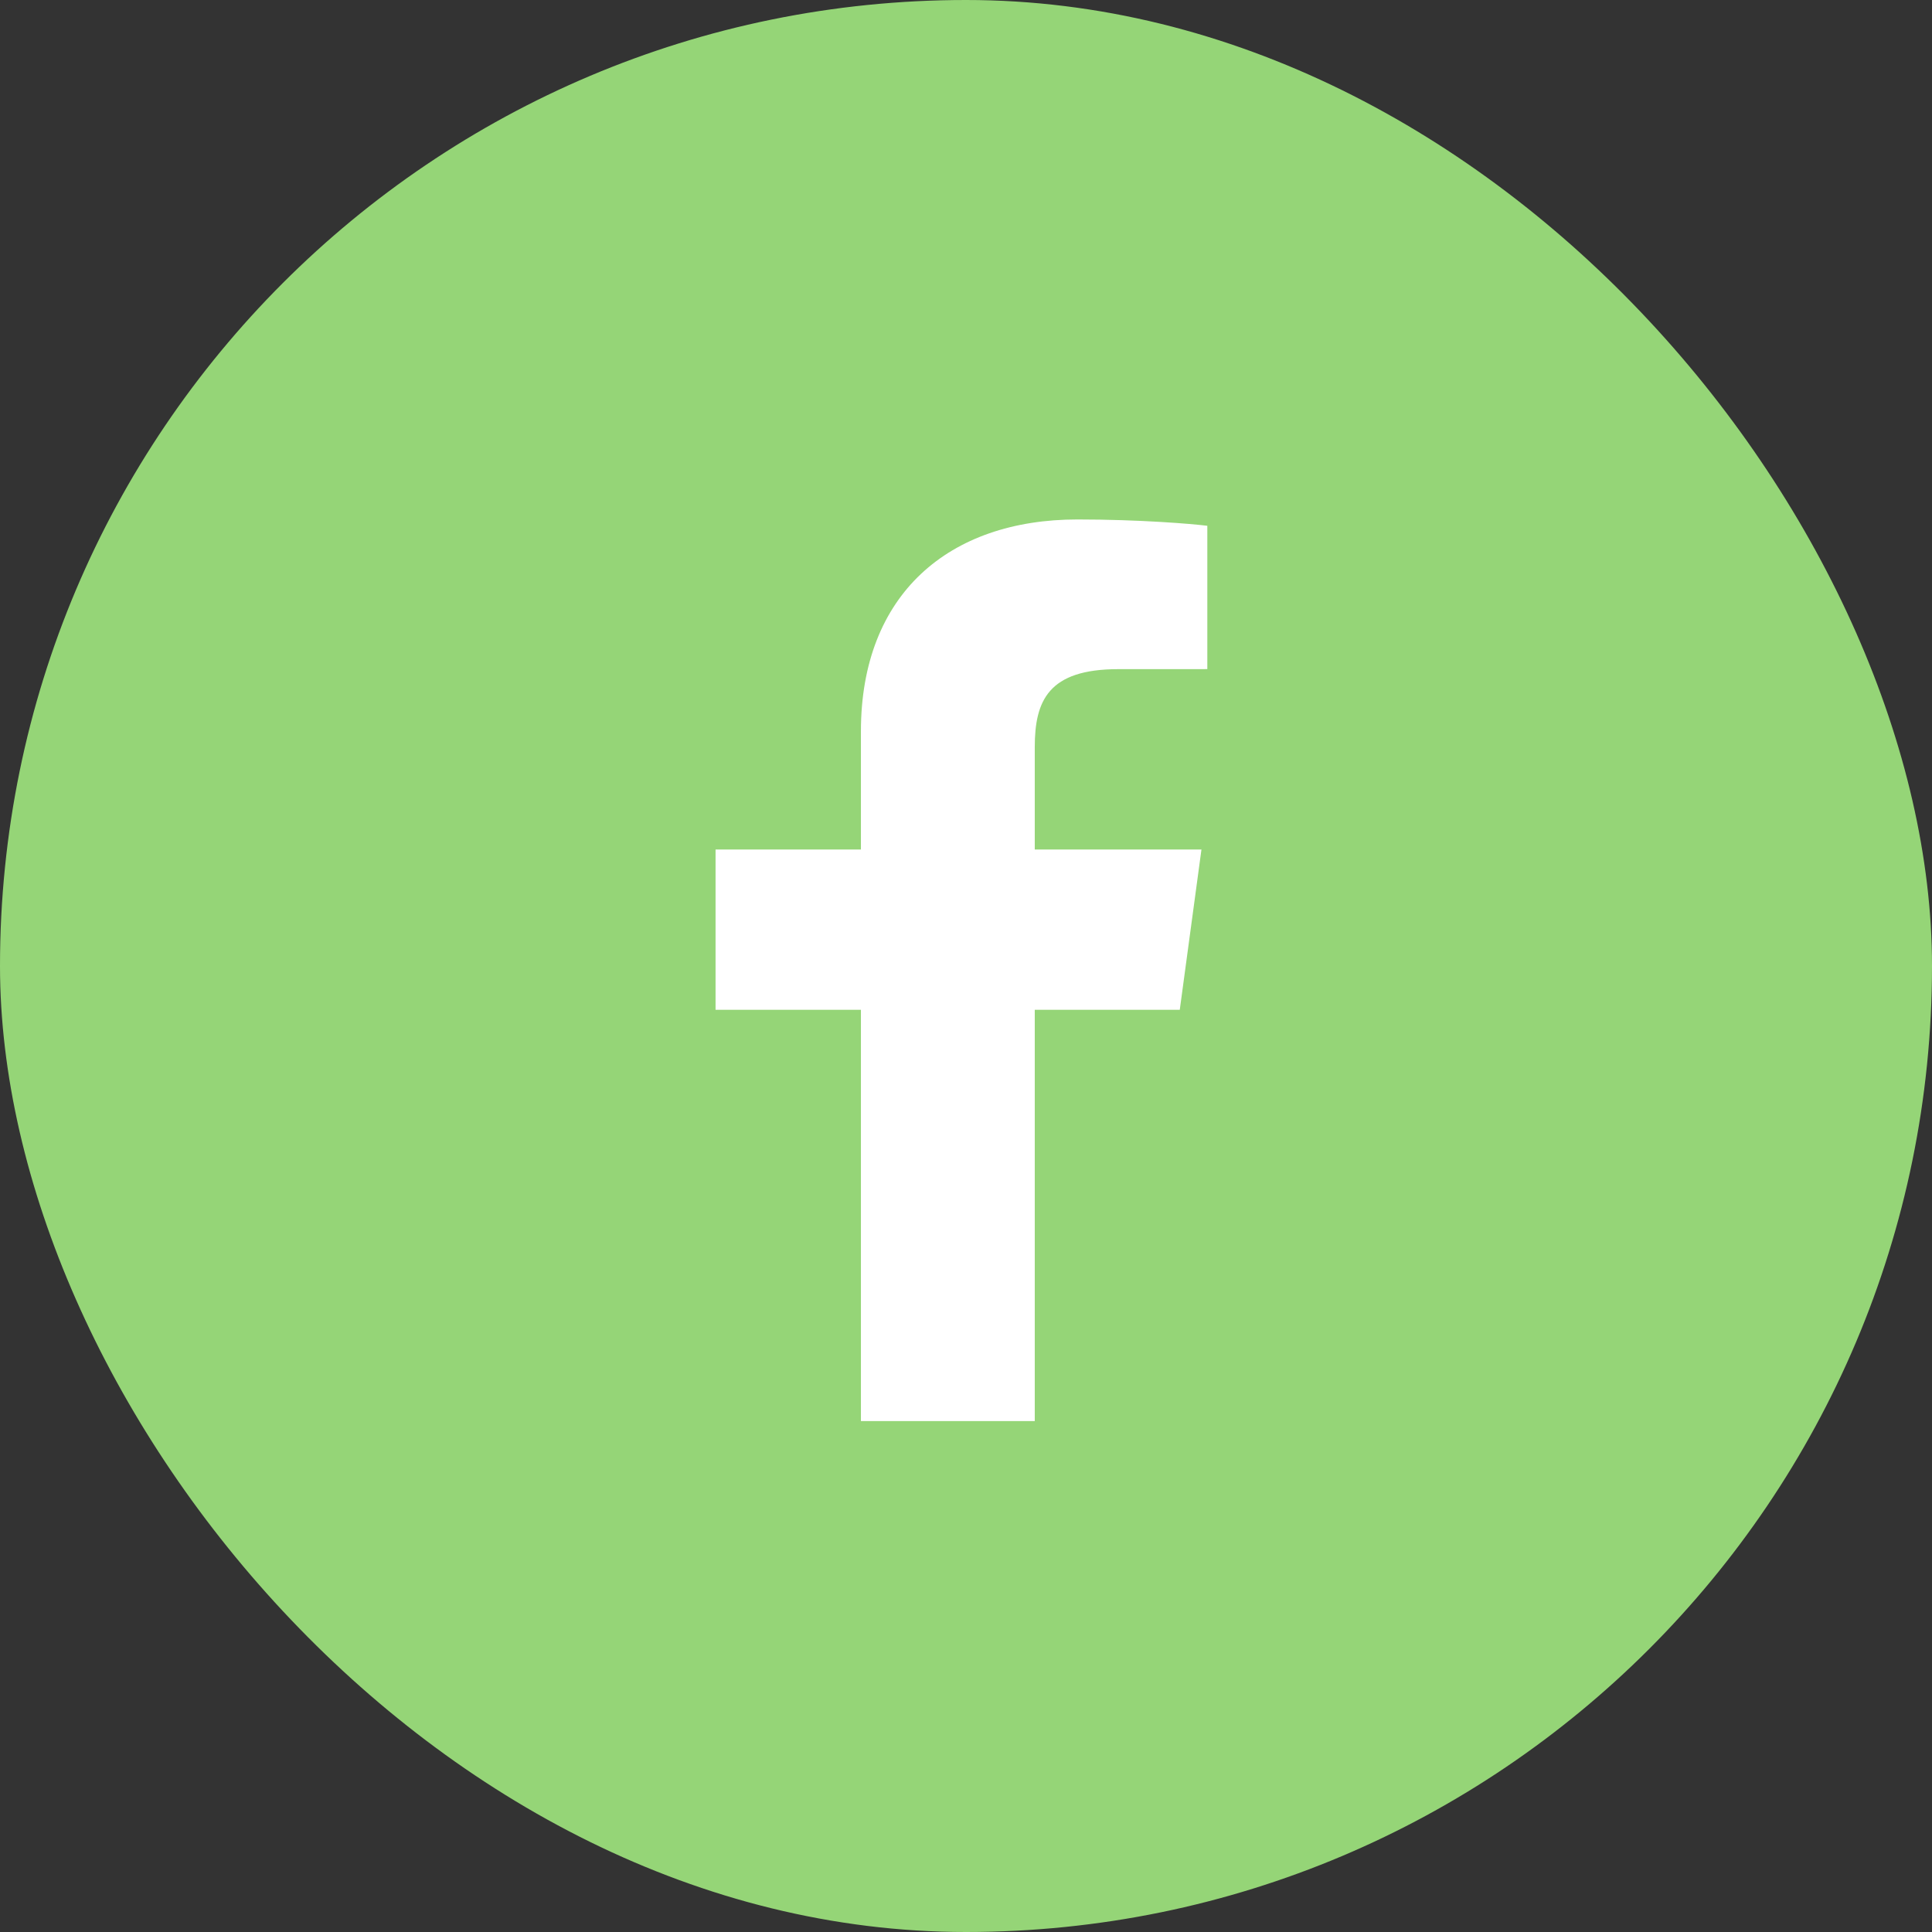
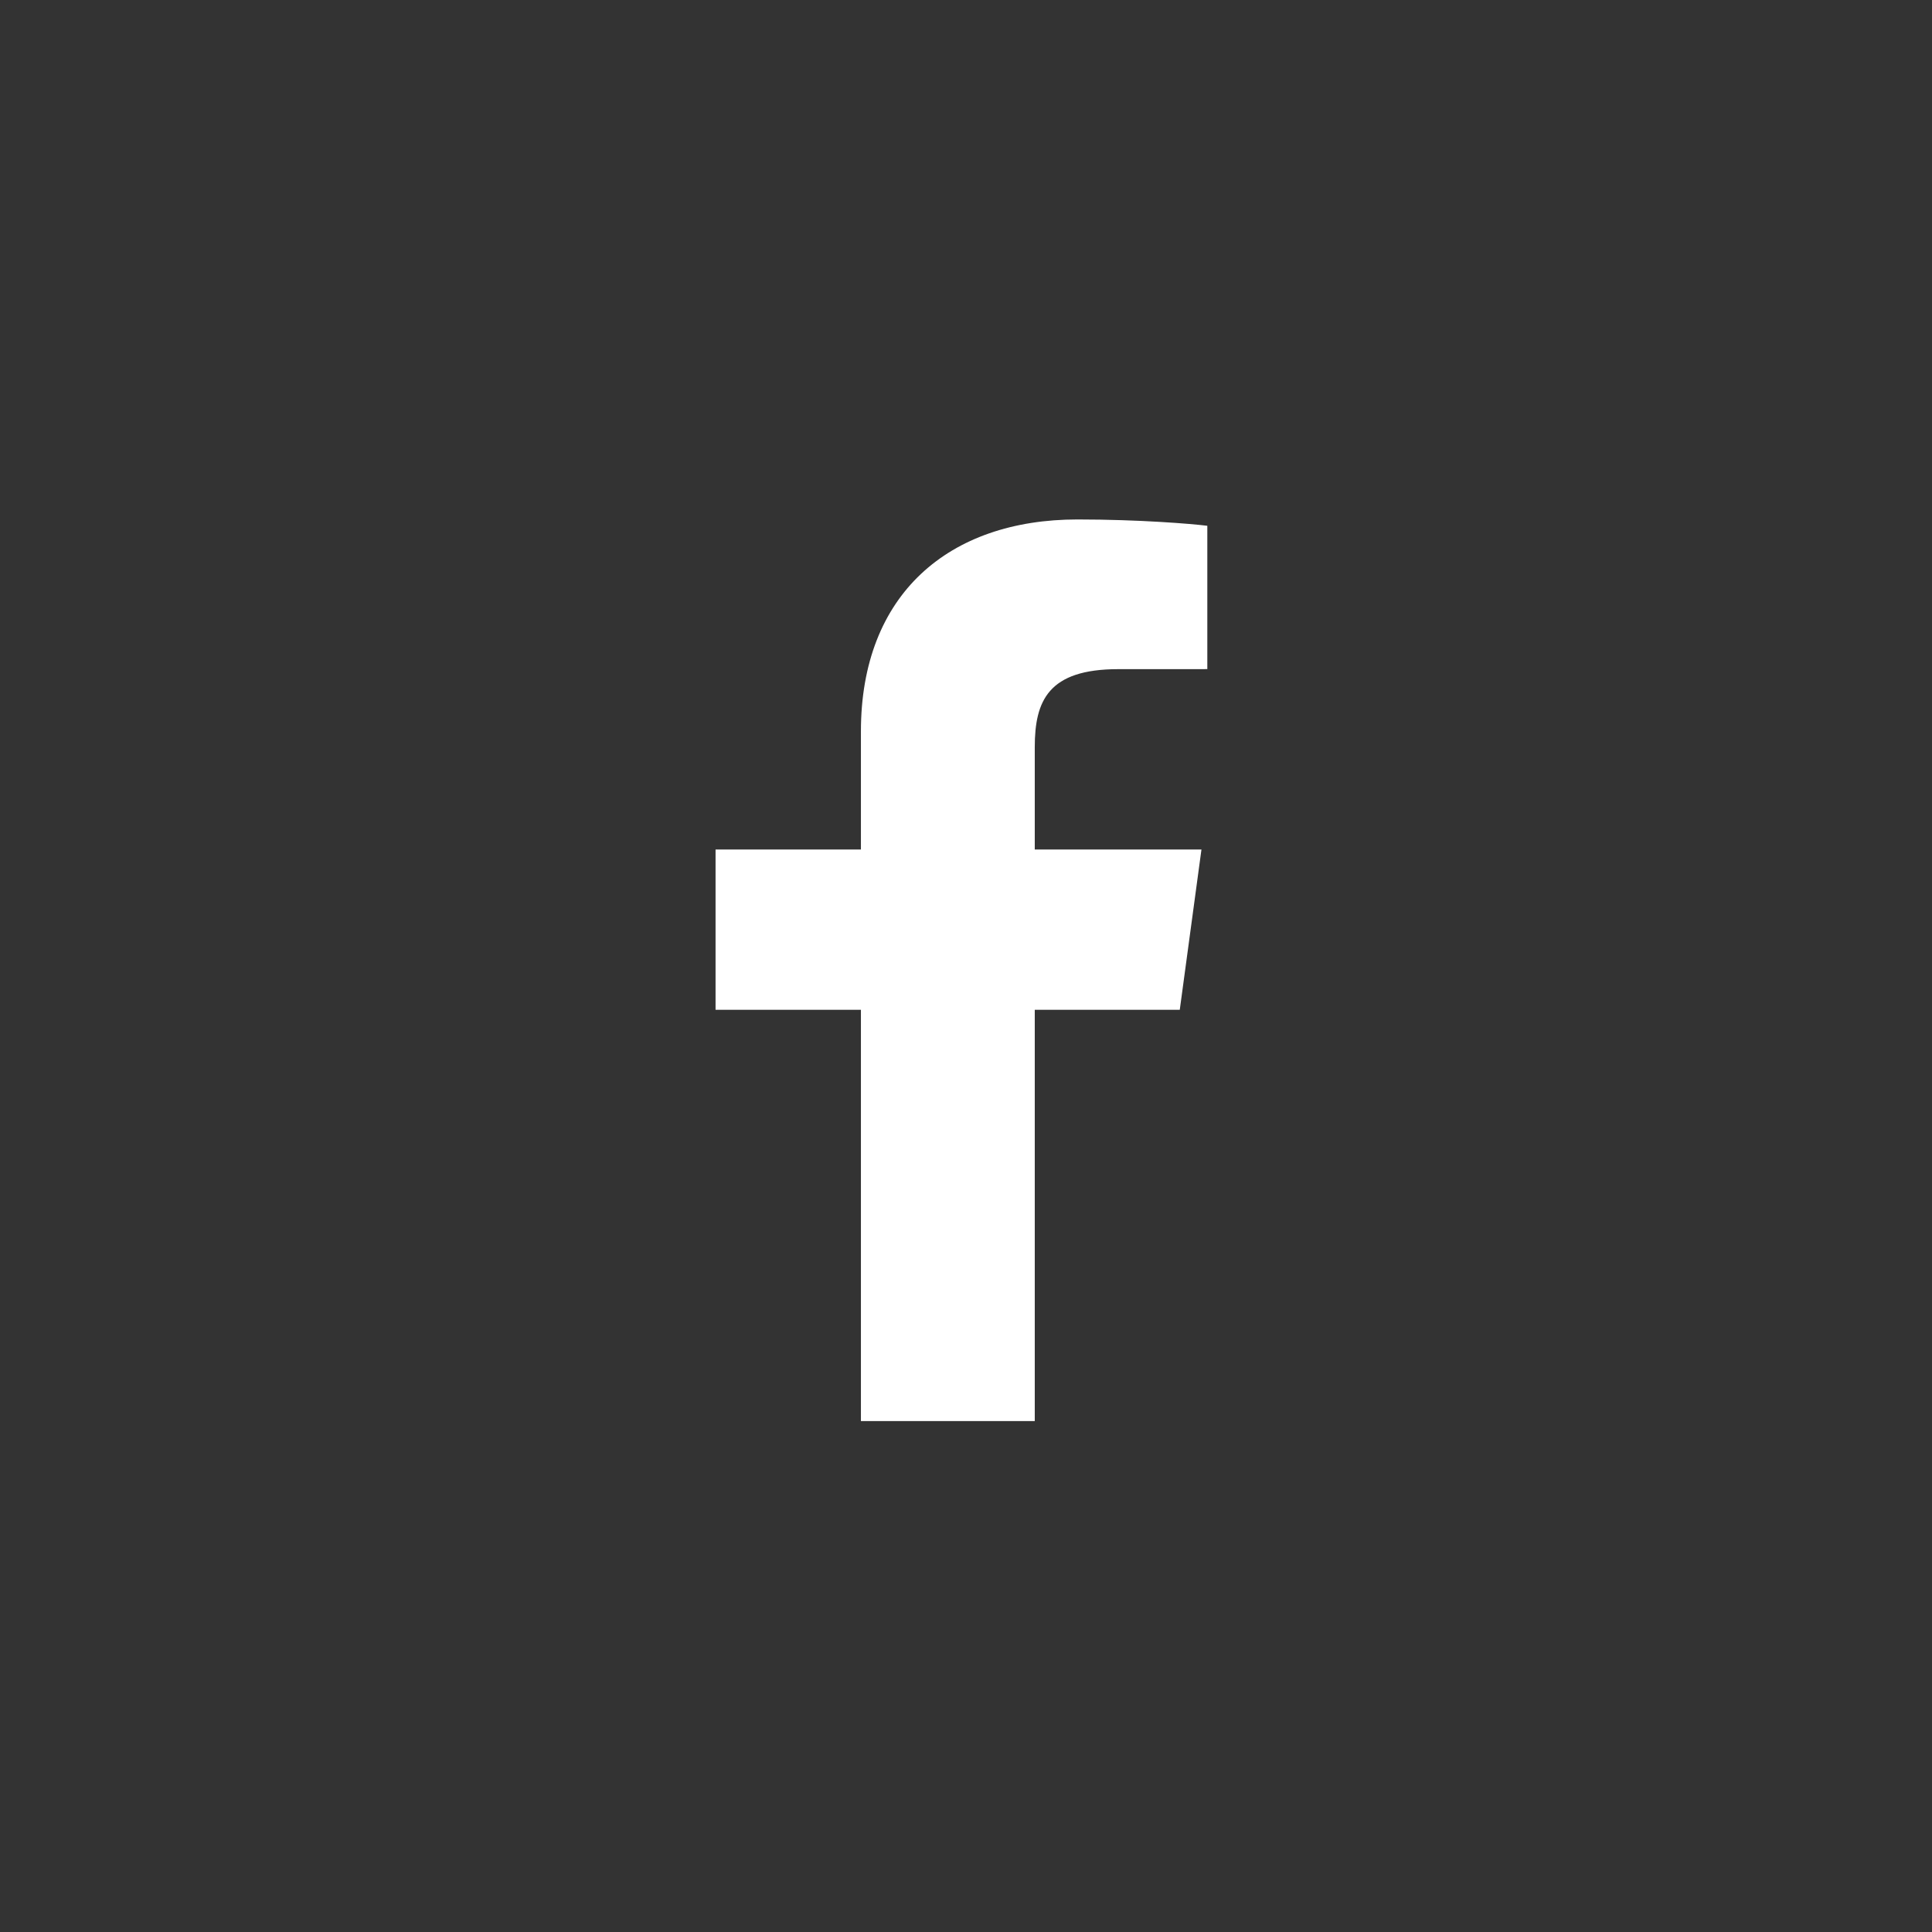
<svg xmlns="http://www.w3.org/2000/svg" width="54" height="54" viewBox="0 0 54 54" fill="none">
  <rect x="0" y="0" width="54" height="54" fill="#333333" stroke="none" />
-   <rect width="54" height="54" rx="27" fill="#95D577" />
  <path d="M28.922 39.719V28.224H32.975L33.581 23.744H28.922V20.884C28.922 19.587 29.3 18.703 31.254 18.703L33.745 18.702V14.696C33.315 14.641 31.835 14.519 30.115 14.519C26.522 14.519 24.063 16.607 24.063 20.441V23.744H20V28.224H24.063V39.719H28.922V39.719Z" fill="white" />
</svg>